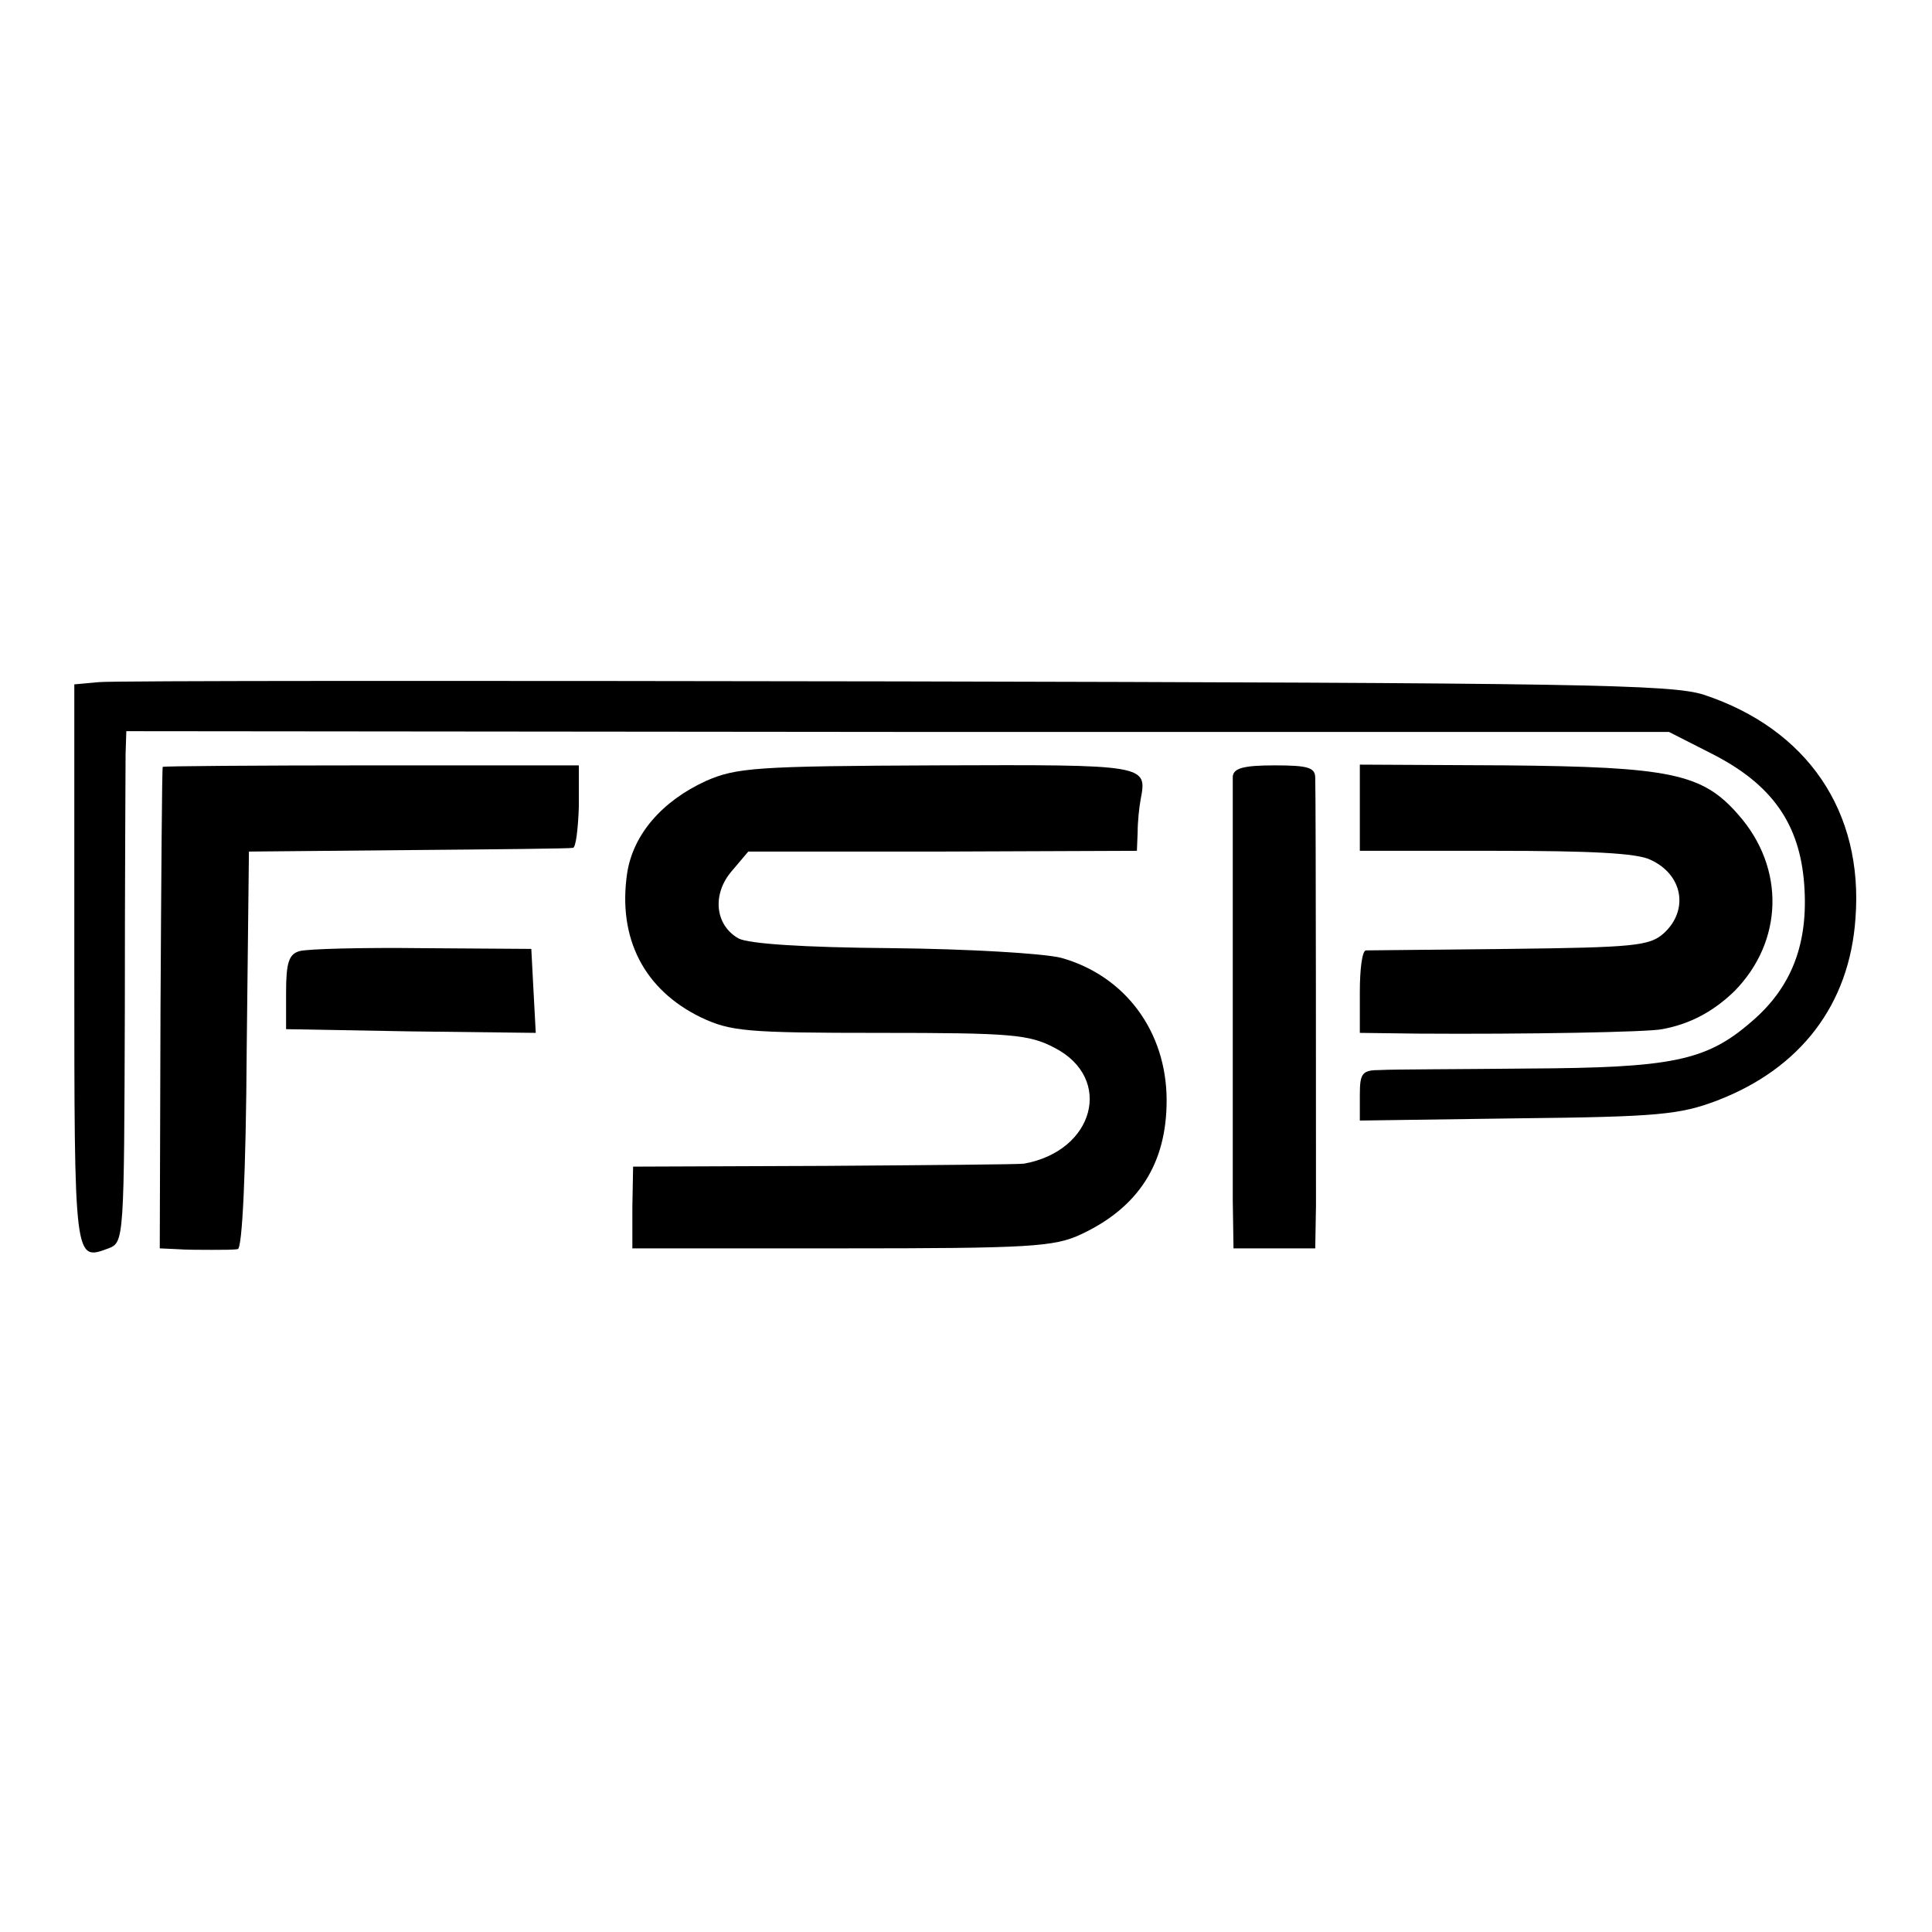
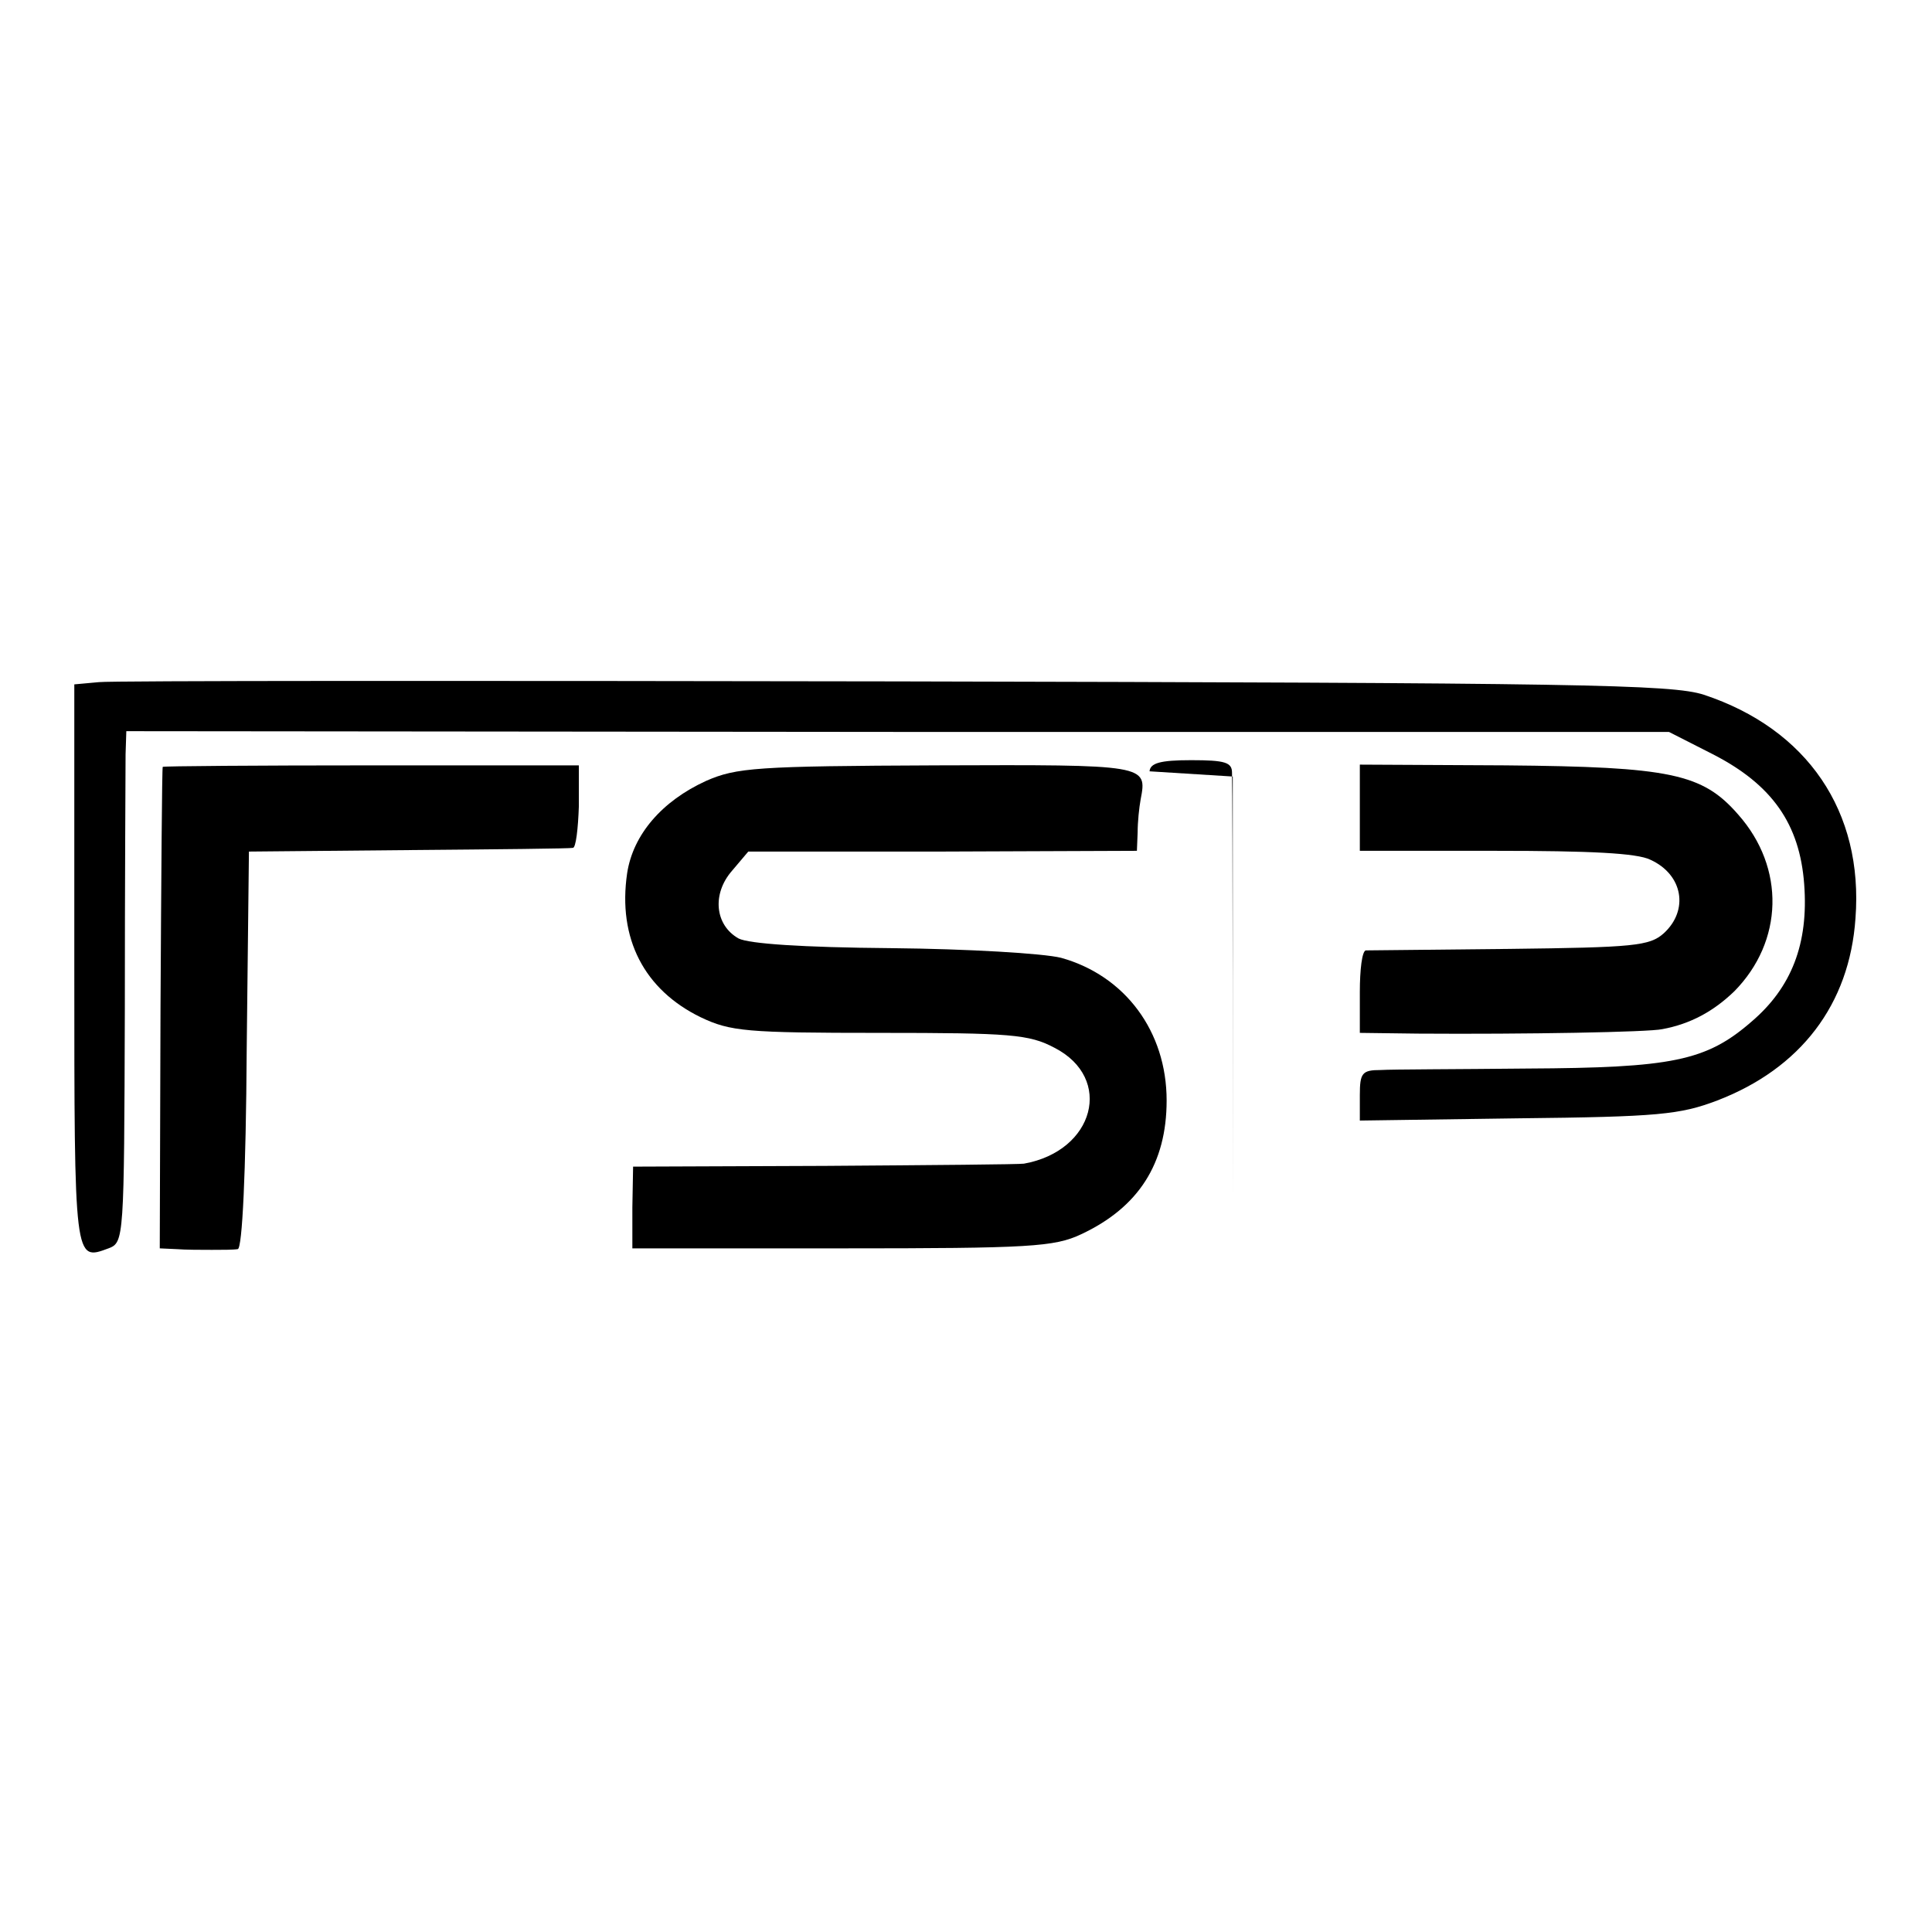
<svg xmlns="http://www.w3.org/2000/svg" version="1.0" width="260pt" height="260pt" viewBox="0 0 260 260" preserveAspectRatio="xMidYMid meet">
  <g transform="translate(0,260) scale(0.1,-0.1)" fill="#000000" stroke="none">
    <path d="M133 1682 l-33 -3 0 -379 c0 -400 0 -397 46 -380 21 8 21 12 22 322 0 172 1 327 1 343 l1 31 1038 -1 1038 0 59 -30 c80 -41 117 -94 123 -175 6 -80 -17 -139 -71 -185 -61 -53 -107 -62 -302 -63 -93 -1 -182 -1 -197 -2 -25 0 -28 -4 -28 -34 l0 -34 213 3 c189 2 218 5 268 24 112 43 178 129 186 245 11 144 -65 255 -204 301 -43 14 -166 16 -1088 18 -572 1 -1055 1 -1072 -1z" />
    <path d="M219 1568 c-1 -2 -2 -148 -3 -325 l-1 -323 22 -1 c13 -1 34 -1 48 -1 14 0 29 0 35 1 6 1 11 102 12 268 l3 267 215 2 c118 1 218 2 221 3 4 0 7 26 8 56 l0 55 -279 0 c-154 0 -281 -1 -281 -2z" />
    <path d="M950 1549 c-59 -27 -98 -72 -106 -124 -13 -88 23 -157 99 -194 40 -19 61 -21 241 -21 176 0 201 -2 235 -20 80 -41 54 -139 -41 -156 -5 -1 -125 -2 -267 -3 l-259 -1 -1 -55 0 -55 282 0 c253 0 286 2 322 19 77 36 115 95 115 180 0 93 -56 168 -142 192 -24 6 -126 12 -228 13 -122 1 -192 6 -206 13 -32 18 -36 60 -9 91 l22 26 262 0 261 1 1 25 c0 14 2 33 4 44 9 47 9 47 -274 46 -243 -1 -270 -3 -311 -21z" />
-     <path d="M1659 1555 c0 -8 0 -125 0 -260 0 -135 0 -274 0 -310 l1 -65 55 0 55 0 1 58 c0 58 0 543 -1 575 0 14 -9 17 -55 17 -42 0 -55 -4 -56 -15z" />
+     <path d="M1659 1555 c0 -8 0 -125 0 -260 0 -135 0 -274 0 -310 c0 58 0 543 -1 575 0 14 -9 17 -55 17 -42 0 -55 -4 -56 -15z" />
    <path d="M1830 1513 l0 -58 183 0 c126 0 190 -3 208 -12 44 -20 52 -68 18 -99 -19 -17 -40 -19 -208 -21 -102 -1 -189 -2 -193 -2 -5 -1 -8 -26 -8 -56 l0 -55 78 -1 c145 -1 311 2 329 6 38 7 69 24 97 51 66 67 69 166 5 238 -48 55 -91 64 -313 66 l-196 1 0 -58z" />
-     <path d="M403 1320 c-14 -4 -18 -15 -18 -55 l0 -50 168 -3 168 -2 -3 56 -3 57 -147 1 c-81 1 -155 -1 -165 -4z" />
  </g>
</svg>